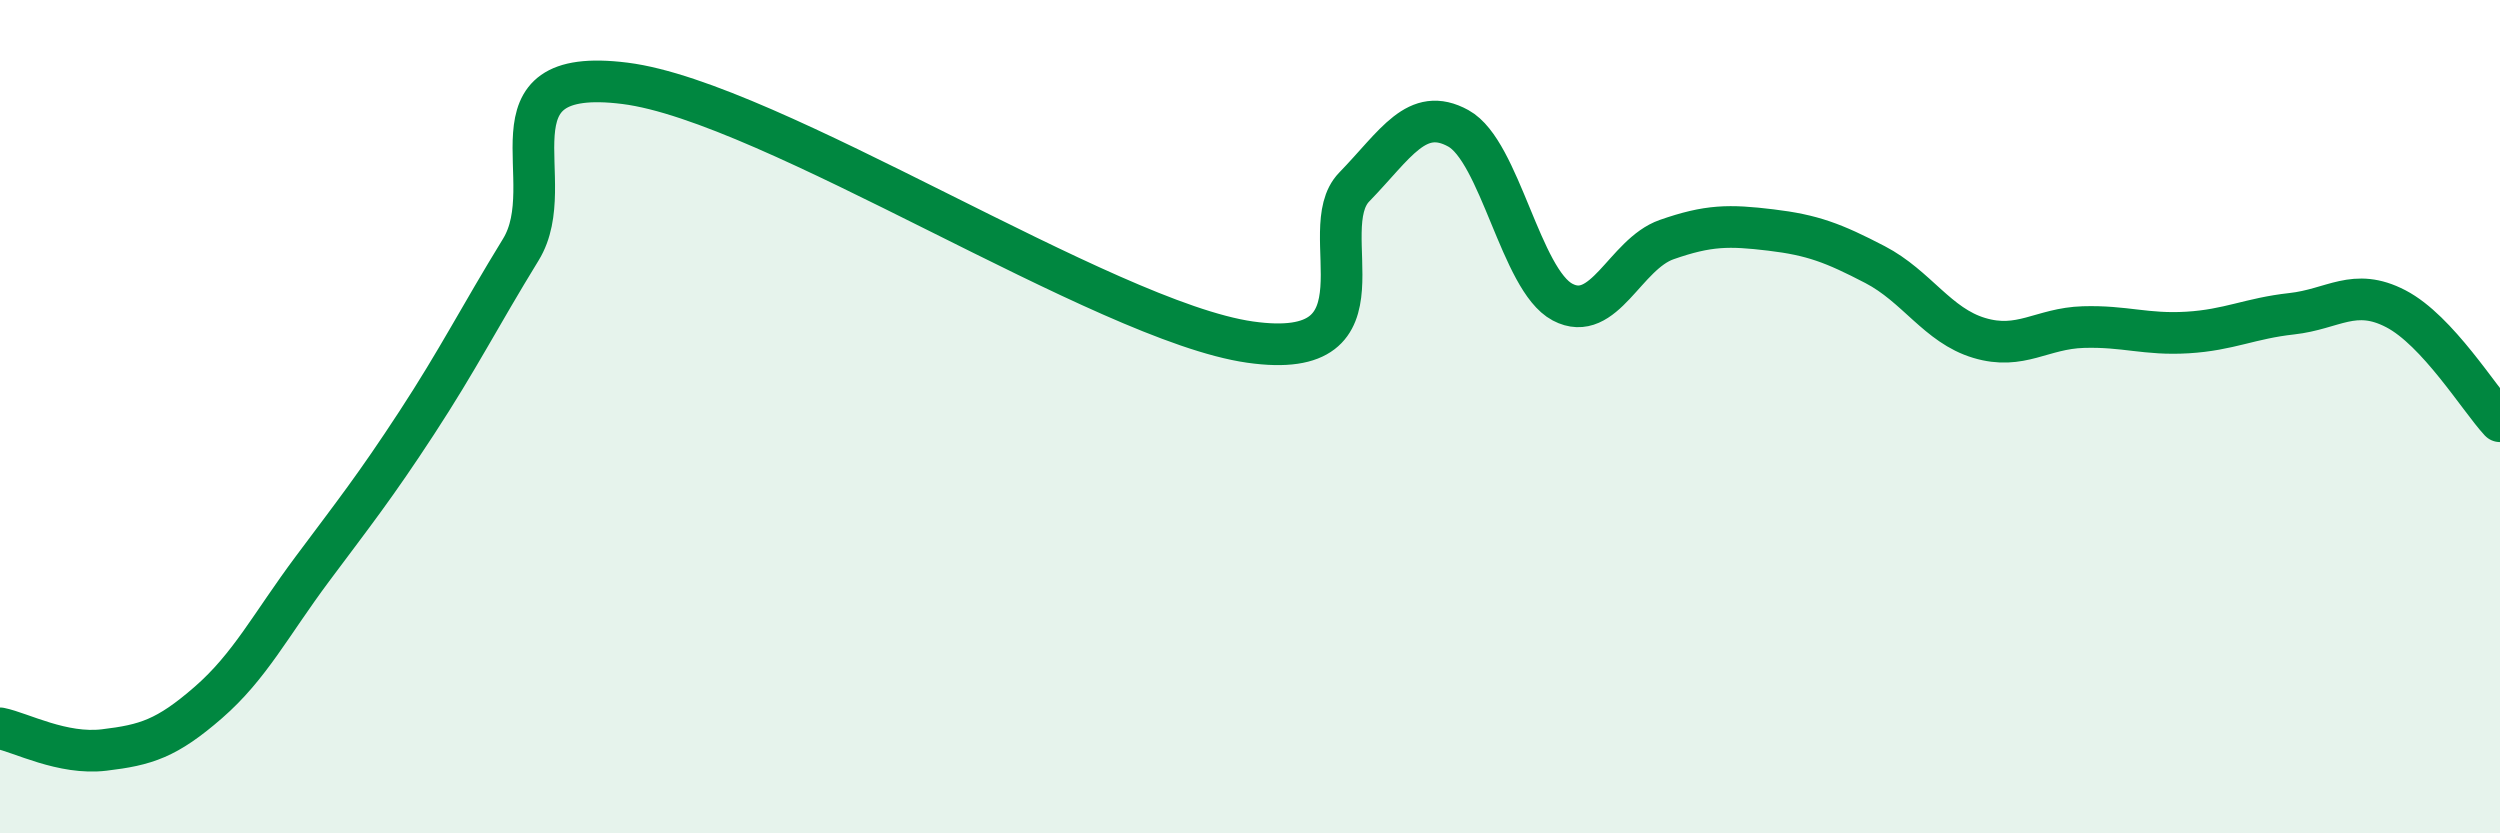
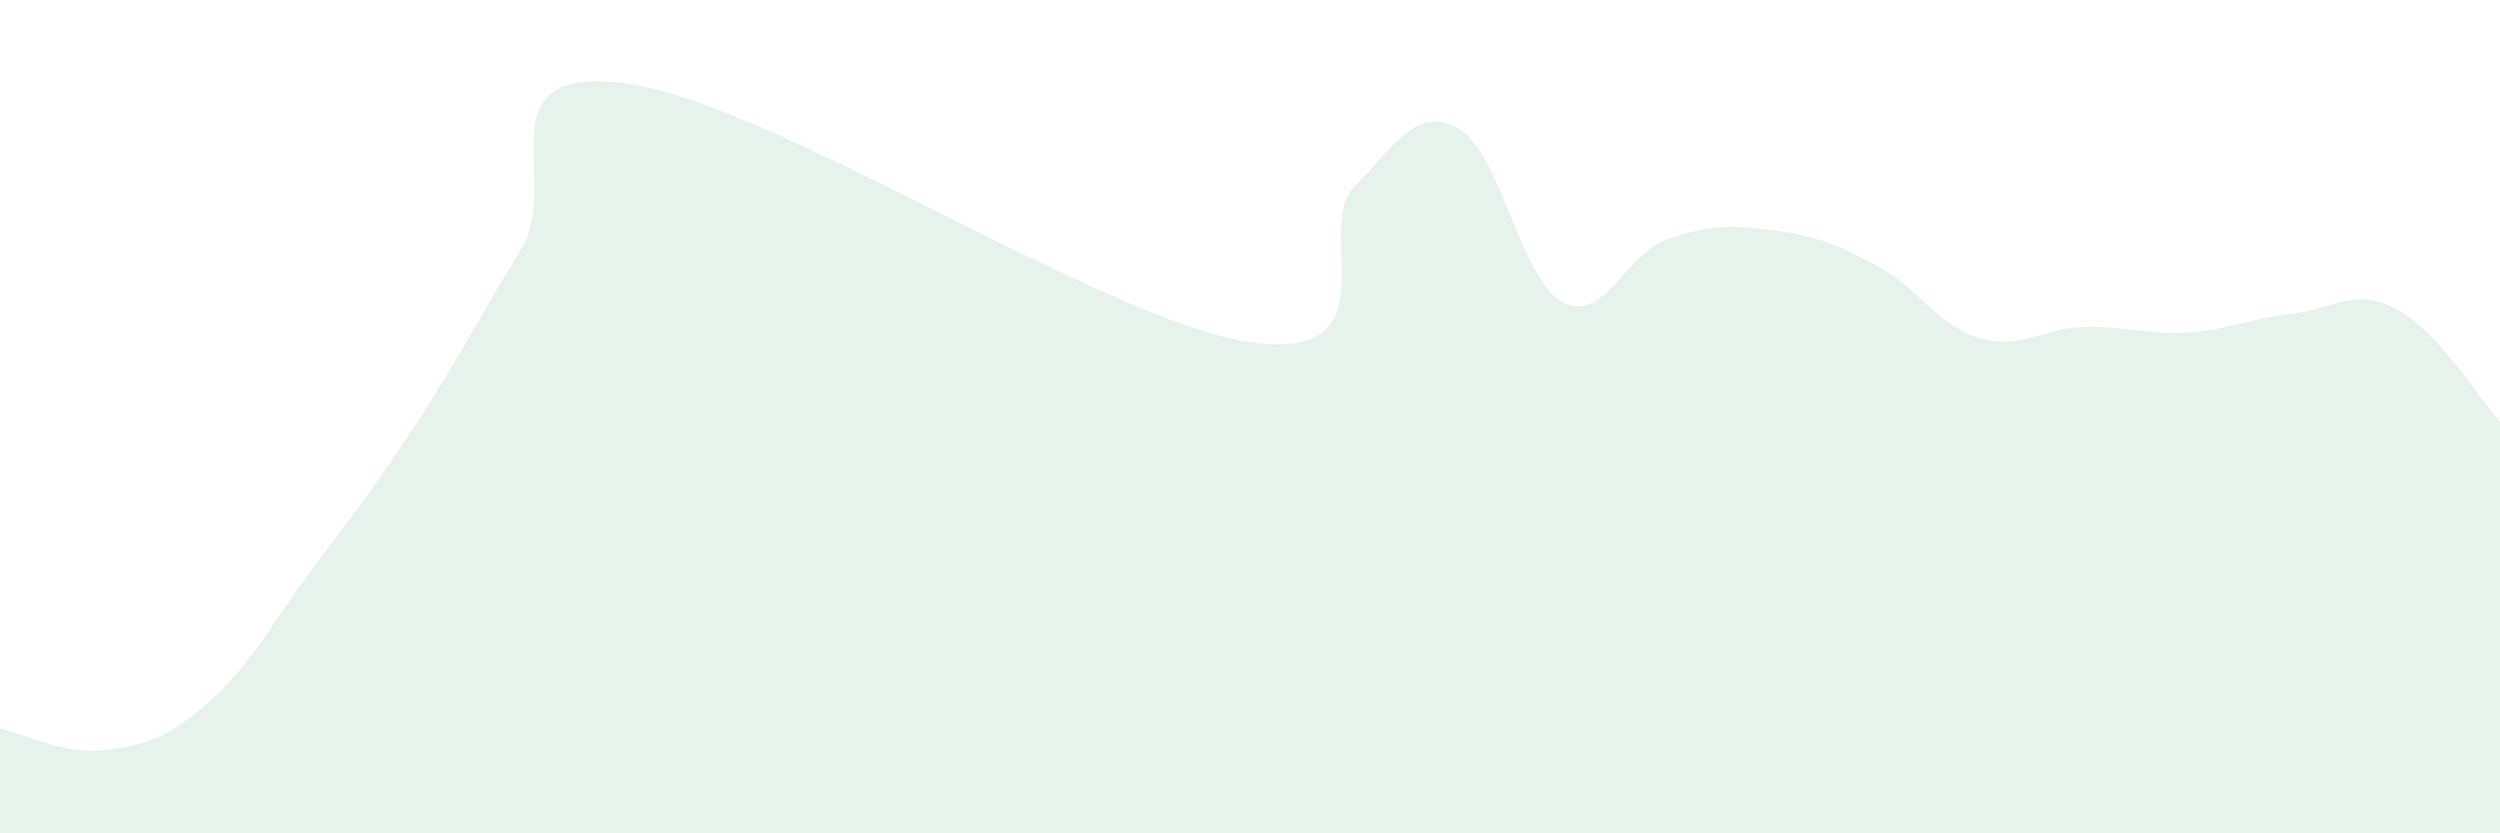
<svg xmlns="http://www.w3.org/2000/svg" width="60" height="20" viewBox="0 0 60 20">
  <path d="M 0,17.48 C 0.5,17.58 1.5,18.12 2.5,18 C 3.5,17.88 4,17.73 5,16.86 C 6,15.99 6.5,14.99 7.5,13.65 C 8.5,12.31 9,11.68 10,10.15 C 11,8.62 11.5,7.62 12.5,5.99 C 13.5,4.36 11.5,1.56 15,2 C 18.5,2.44 26.5,7.71 30,8.21 C 33.5,8.71 31.5,5.52 32.5,4.49 C 33.5,3.46 34,2.53 35,3.08 C 36,3.63 36.5,6.72 37.5,7.25 C 38.5,7.78 39,6.1 40,5.75 C 41,5.4 41.5,5.4 42.5,5.52 C 43.5,5.64 44,5.83 45,6.35 C 46,6.87 46.5,7.81 47.5,8.11 C 48.5,8.41 49,7.88 50,7.85 C 51,7.82 51.5,8.04 52.5,7.98 C 53.5,7.92 54,7.64 55,7.53 C 56,7.42 56.5,6.89 57.5,7.41 C 58.5,7.93 59.5,9.57 60,10.11L60 20L0 20Z" fill="#008740" opacity="0.1" stroke-linecap="round" stroke-linejoin="round" />
-   <path d="M 0,17.48 C 0.5,17.58 1.5,18.12 2.5,18 C 3.5,17.88 4,17.73 5,16.86 C 6,15.99 6.5,14.99 7.5,13.65 C 8.5,12.31 9,11.68 10,10.15 C 11,8.62 11.5,7.62 12.5,5.99 C 13.5,4.36 11.5,1.56 15,2 C 18.5,2.44 26.5,7.71 30,8.21 C 33.5,8.71 31.5,5.52 32.5,4.49 C 33.5,3.46 34,2.53 35,3.08 C 36,3.63 36.5,6.72 37.5,7.25 C 38.5,7.78 39,6.1 40,5.75 C 41,5.4 41.5,5.4 42.5,5.52 C 43.5,5.64 44,5.83 45,6.35 C 46,6.87 46.5,7.81 47.5,8.11 C 48.5,8.41 49,7.88 50,7.85 C 51,7.82 51.5,8.04 52.5,7.98 C 53.5,7.92 54,7.64 55,7.53 C 56,7.42 56.5,6.89 57.5,7.41 C 58.5,7.93 59.5,9.57 60,10.11" stroke="#008740" stroke-width="1" fill="none" stroke-linecap="round" stroke-linejoin="round" />
</svg>